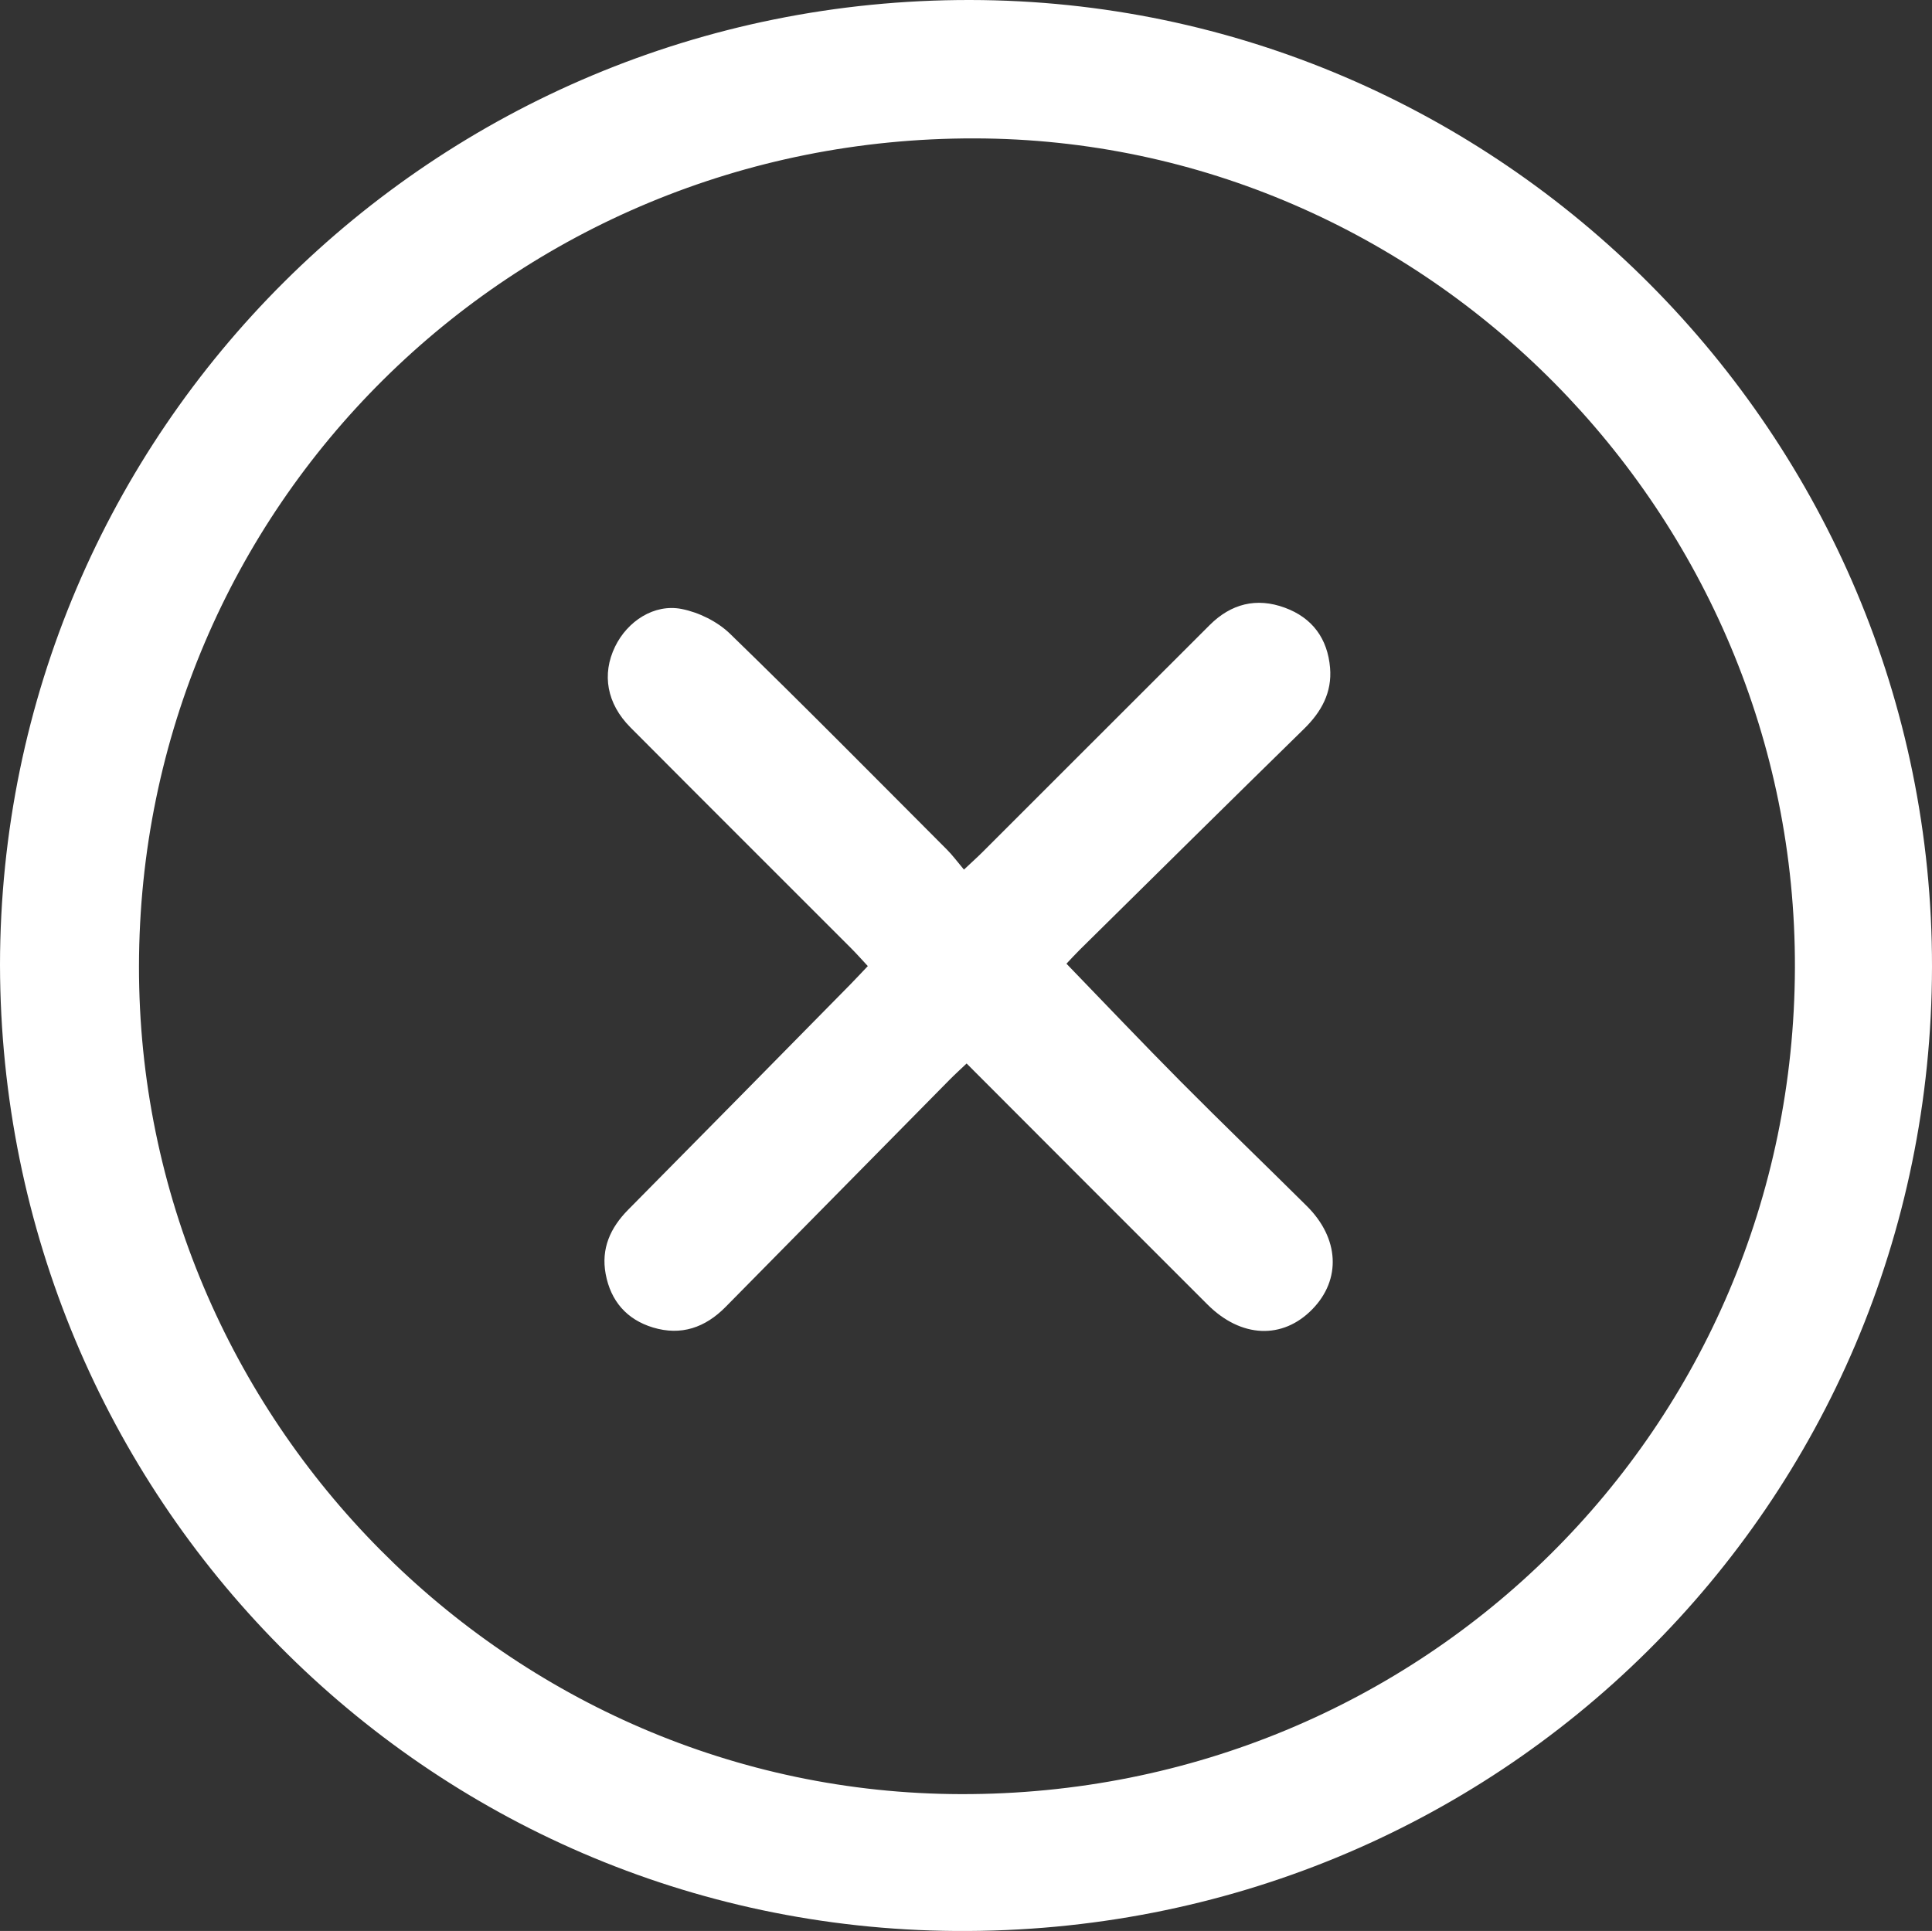
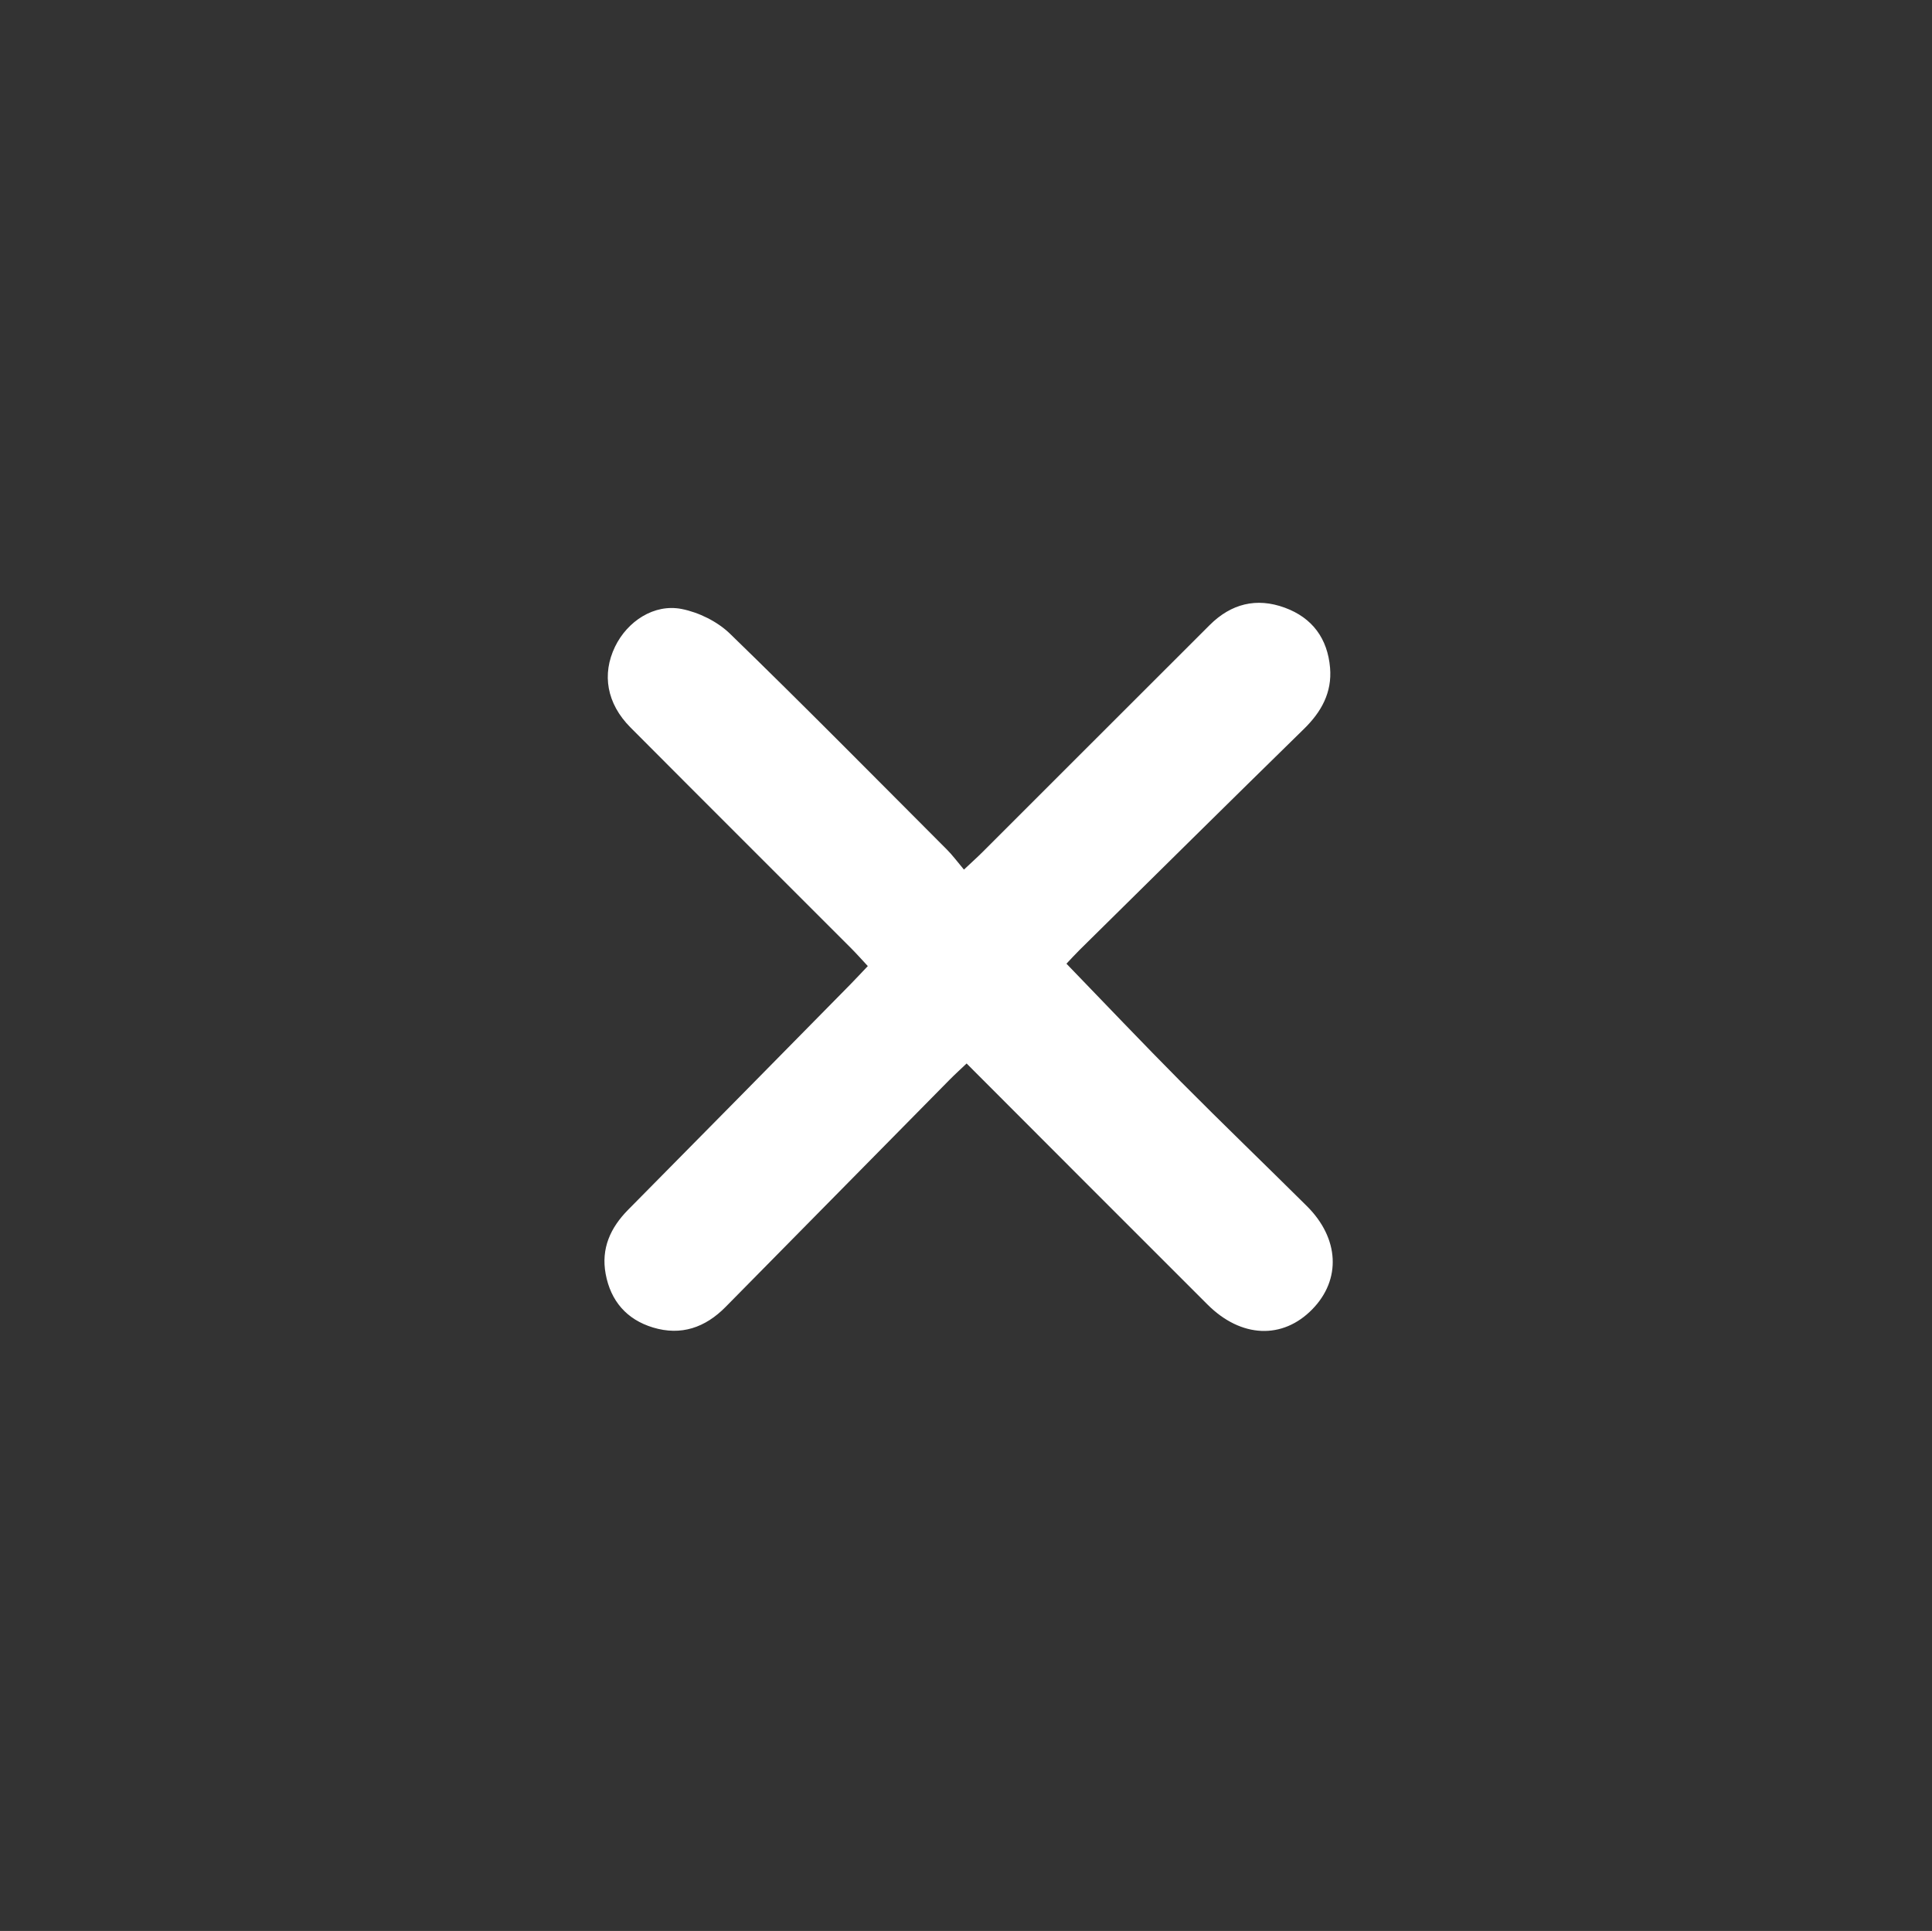
<svg xmlns="http://www.w3.org/2000/svg" id="_Слой_2" data-name="Слой 2" viewBox="0 0 335.99 335.85">
  <rect x="0" y="0" width="335.99" height="335.85" fill="#333333" stroke="none" />
  <defs>
    <style> .cls-1 { fill: #fff; } </style>
  </defs>
  <g id="_Слой_1-2" data-name="Слой 1">
    <g>
-       <path class="cls-1" d="m0,167.84C.09,74.89,75.5-.13,168.71,0c92.19.13,167.39,75.72,167.28,168.15-.11,93.43-75.52,168.37-169.83,167.7C74.13,335.2.17,260.43,0,167.84Zm24.17.2c-.1,78.9,64.37,143.85,142.95,144.01,80.37.16,144.77-63.64,145.03-143.69.25-78.99-64.15-144.14-142.65-144.29-80.48-.15-145.22,63.99-145.33,143.97Z" />
      <path class="cls-1" d="m185.46,167.61c6.74,6.97,13.26,13.84,19.93,20.56,7.22,7.27,14.61,14.38,21.88,21.6,5.65,5.61,6,12.77.96,17.94-5.16,5.3-12.39,5.02-18.22-.8-13.89-13.86-27.74-27.75-41.91-41.94-1.06,1.01-2.03,1.89-2.96,2.83-12.99,13.17-25.98,26.34-38.96,39.52-3.54,3.59-7.73,5.05-12.62,3.57-4.58-1.39-7.36-4.62-8.23-9.31-.82-4.42.81-8.03,3.91-11.17,12.93-13.06,25.81-26.16,38.7-39.25.95-.97,1.87-1.97,2.98-3.13-1.02-1.1-1.91-2.1-2.85-3.05-12.81-12.82-25.65-25.62-38.43-38.46-4.12-4.14-5.01-9.24-2.67-14.06,2.15-4.42,6.79-7.48,11.58-6.54,2.99.59,6.21,2.18,8.39,4.29,12.74,12.36,25.2,25,37.74,37.56.97.97,1.79,2.09,2.96,3.48,1.31-1.24,2.29-2.11,3.22-3.04,13.18-13.16,26.33-26.34,39.52-39.5,3.71-3.7,8.13-4.83,13.07-3.01,4.79,1.76,7.43,5.38,7.86,10.45.36,4.29-1.5,7.66-4.54,10.63-13.04,12.76-26.01,25.6-39,38.42-.87.86-1.69,1.77-2.29,2.4Z" />
    </g>
  </g>
</svg>